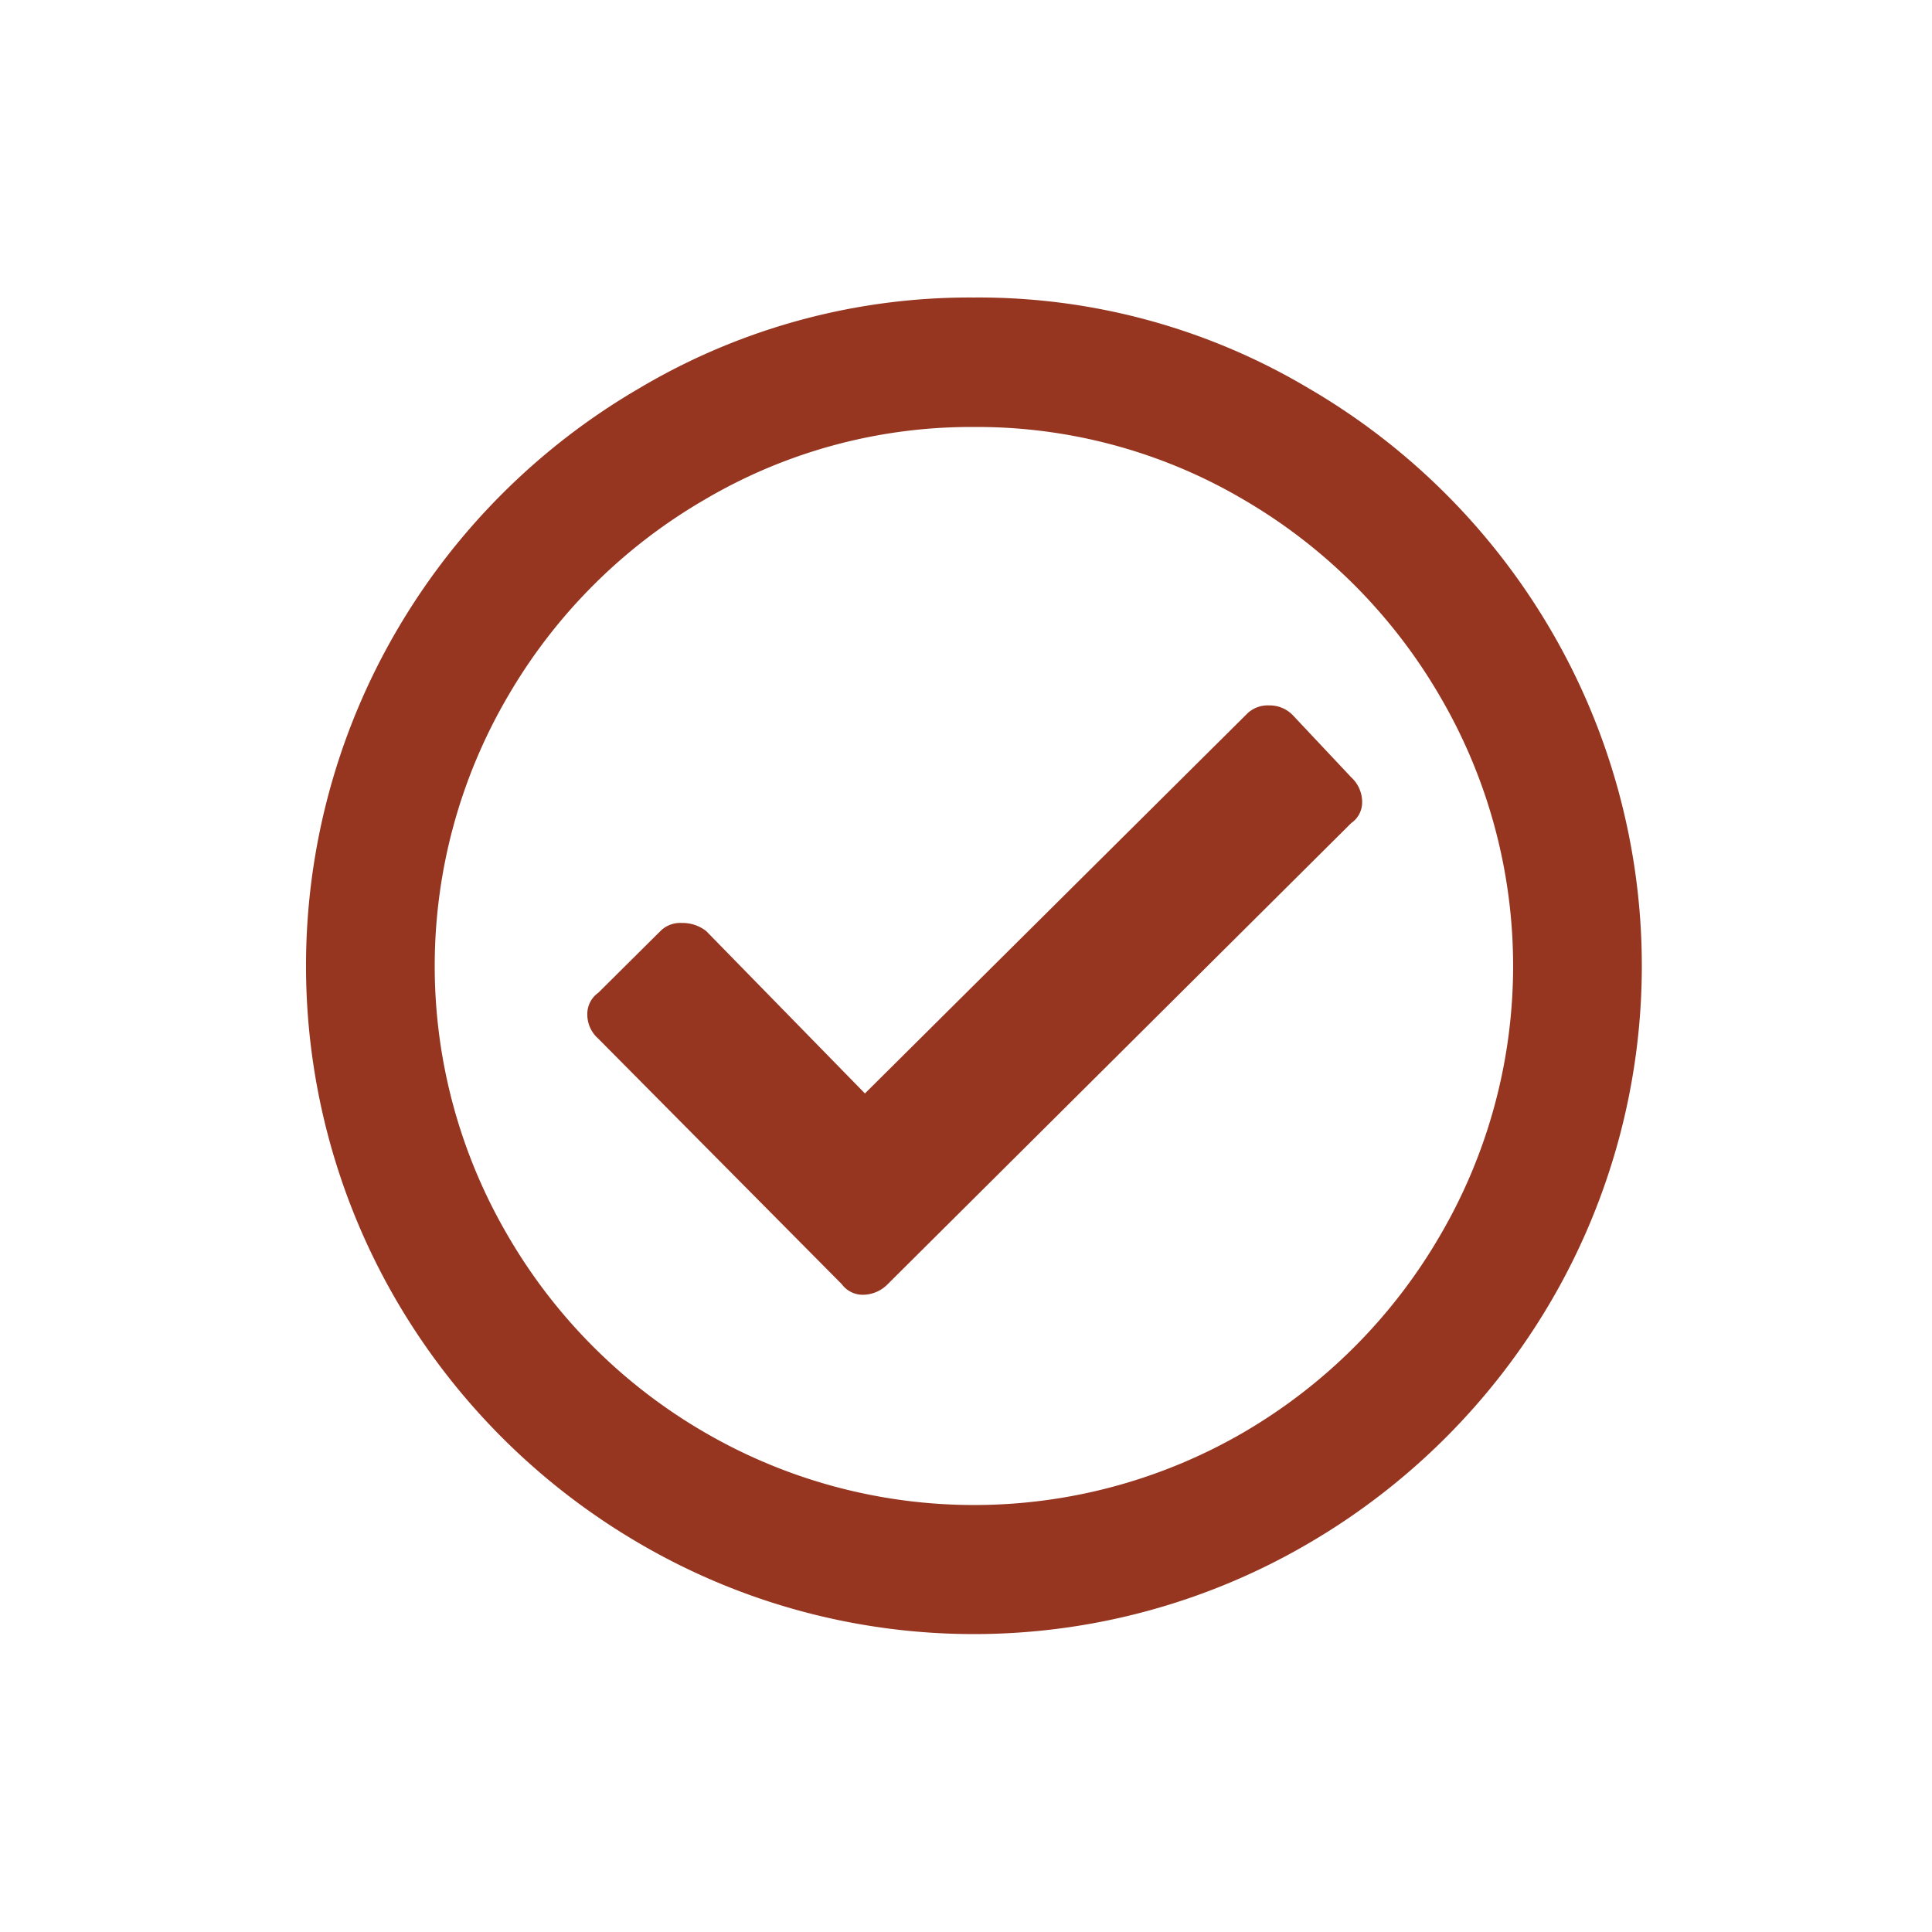
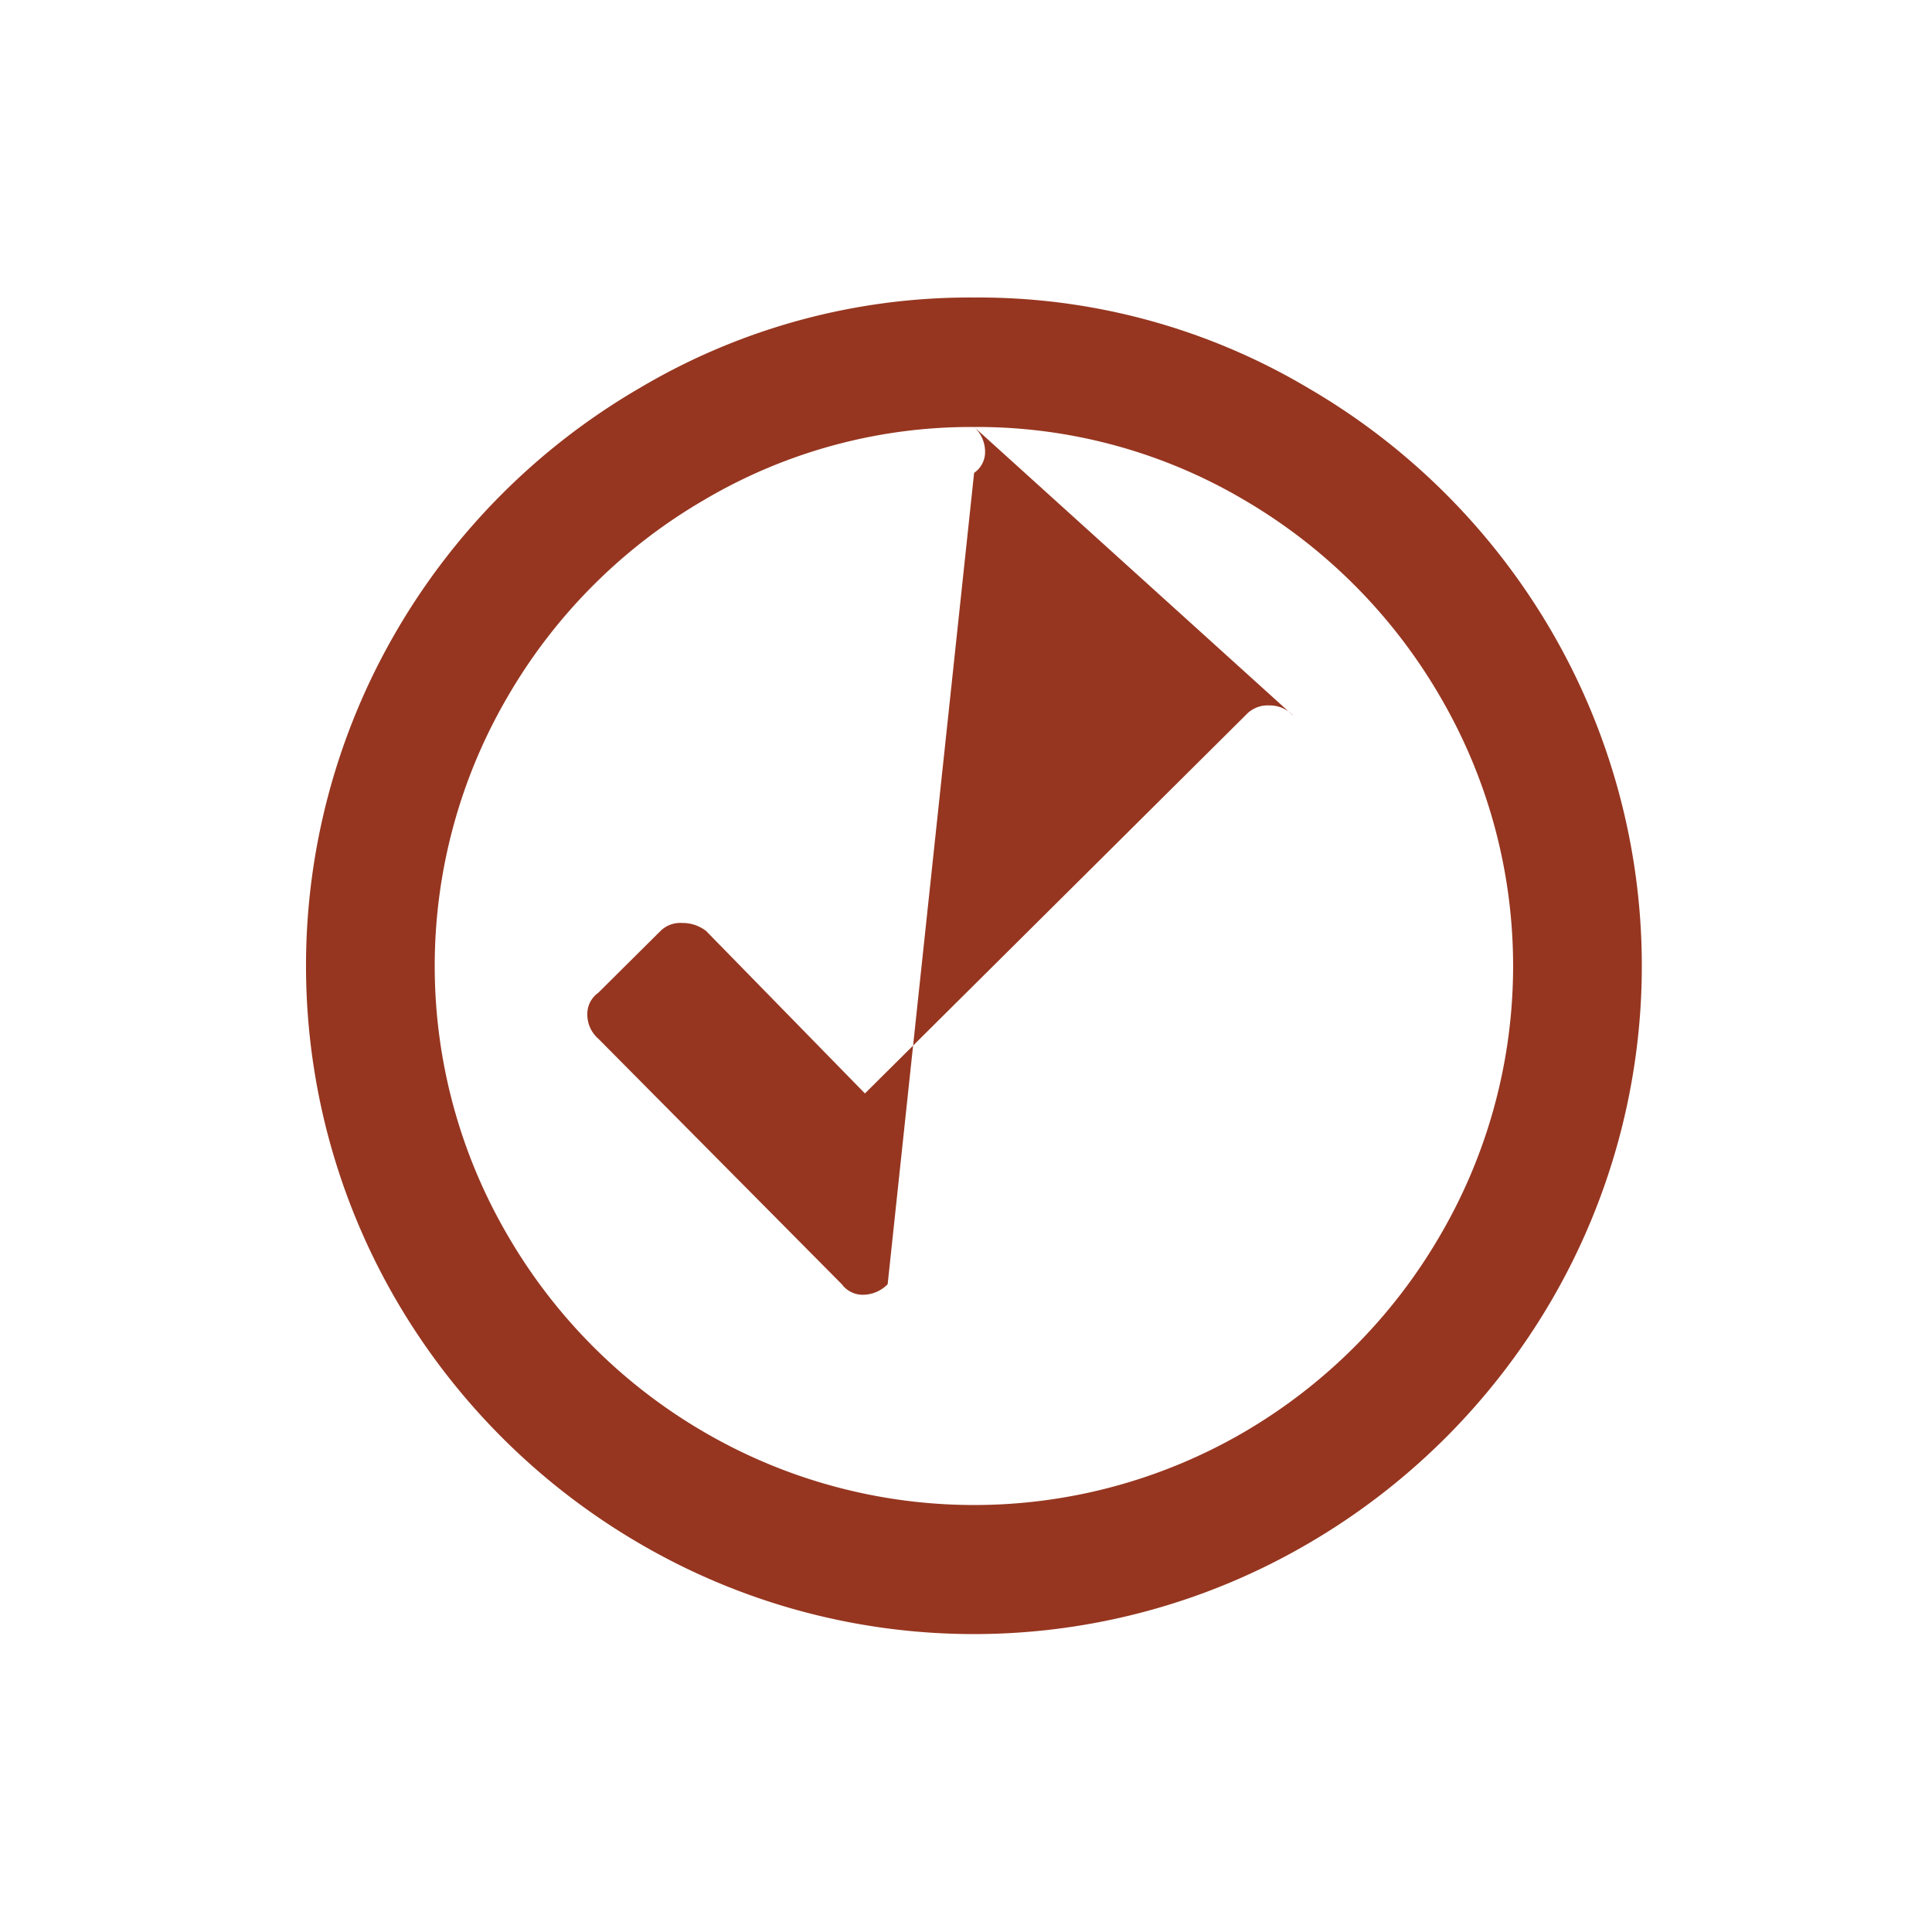
<svg xmlns="http://www.w3.org/2000/svg" id="cd81c9d2-080e-4f27-b700-2b74534151b8" data-name="Base" width="0.66in" height="0.66in" viewBox="0 0 47.6 47.6">
  <title>icon_seats</title>
-   <path d="M24,7.33a15.89,15.89,0,0,1,8.23,2.23,16.57,16.57,0,0,1,6,6,16.38,16.38,0,0,1,0,16.47,16.62,16.62,0,0,1-6,6,16.32,16.32,0,0,1-16.47,0,16.62,16.62,0,0,1-6-6,16.38,16.38,0,0,1,0-16.47,16.57,16.57,0,0,1,6-6A15.93,15.93,0,0,1,24,7.33Zm0,3.19a12.92,12.92,0,0,0-6.64,1.79,13.35,13.35,0,0,0-4.85,4.85,13.15,13.15,0,0,0,0,13.28,13.35,13.35,0,0,0,4.85,4.85,13.21,13.21,0,0,0,13.28,0,13.4,13.4,0,0,0,4.84-4.85,13.15,13.15,0,0,0,0-13.28,13.4,13.4,0,0,0-4.84-4.85A12.94,12.94,0,0,0,24,10.52Zm9.29,8.63a.83.83,0,0,1,.27.6.62.62,0,0,1-.27.53L21.87,31.64a.86.86,0,0,1-.6.26.64.64,0,0,1-.53-.26l-6-6.05a.79.79,0,0,1-.27-.59.64.64,0,0,1,.27-.54l1.53-1.52a.69.69,0,0,1,.53-.2.94.94,0,0,1,.6.2l3.91,4,9.43-9.37a.73.73,0,0,1,.53-.19.79.79,0,0,1,.6.26Z" style="fill: #963620" />
+   <path d="M24,7.33a15.89,15.89,0,0,1,8.23,2.23,16.57,16.57,0,0,1,6,6,16.38,16.38,0,0,1,0,16.47,16.62,16.62,0,0,1-6,6,16.32,16.32,0,0,1-16.47,0,16.62,16.62,0,0,1-6-6,16.38,16.38,0,0,1,0-16.47,16.57,16.57,0,0,1,6-6A15.93,15.93,0,0,1,24,7.33Zm0,3.19a12.92,12.92,0,0,0-6.64,1.79,13.35,13.35,0,0,0-4.85,4.85,13.15,13.15,0,0,0,0,13.28,13.35,13.35,0,0,0,4.85,4.85,13.21,13.21,0,0,0,13.28,0,13.4,13.4,0,0,0,4.84-4.85,13.15,13.15,0,0,0,0-13.28,13.4,13.4,0,0,0-4.84-4.85A12.94,12.94,0,0,0,24,10.52Za.83.83,0,0,1,.27.6.62.62,0,0,1-.27.53L21.87,31.64a.86.86,0,0,1-.6.26.64.64,0,0,1-.53-.26l-6-6.05a.79.79,0,0,1-.27-.59.64.64,0,0,1,.27-.54l1.53-1.52a.69.69,0,0,1,.53-.2.94.94,0,0,1,.6.2l3.91,4,9.43-9.37a.73.73,0,0,1,.53-.19.79.79,0,0,1,.6.26Z" style="fill: #963620" />
</svg>